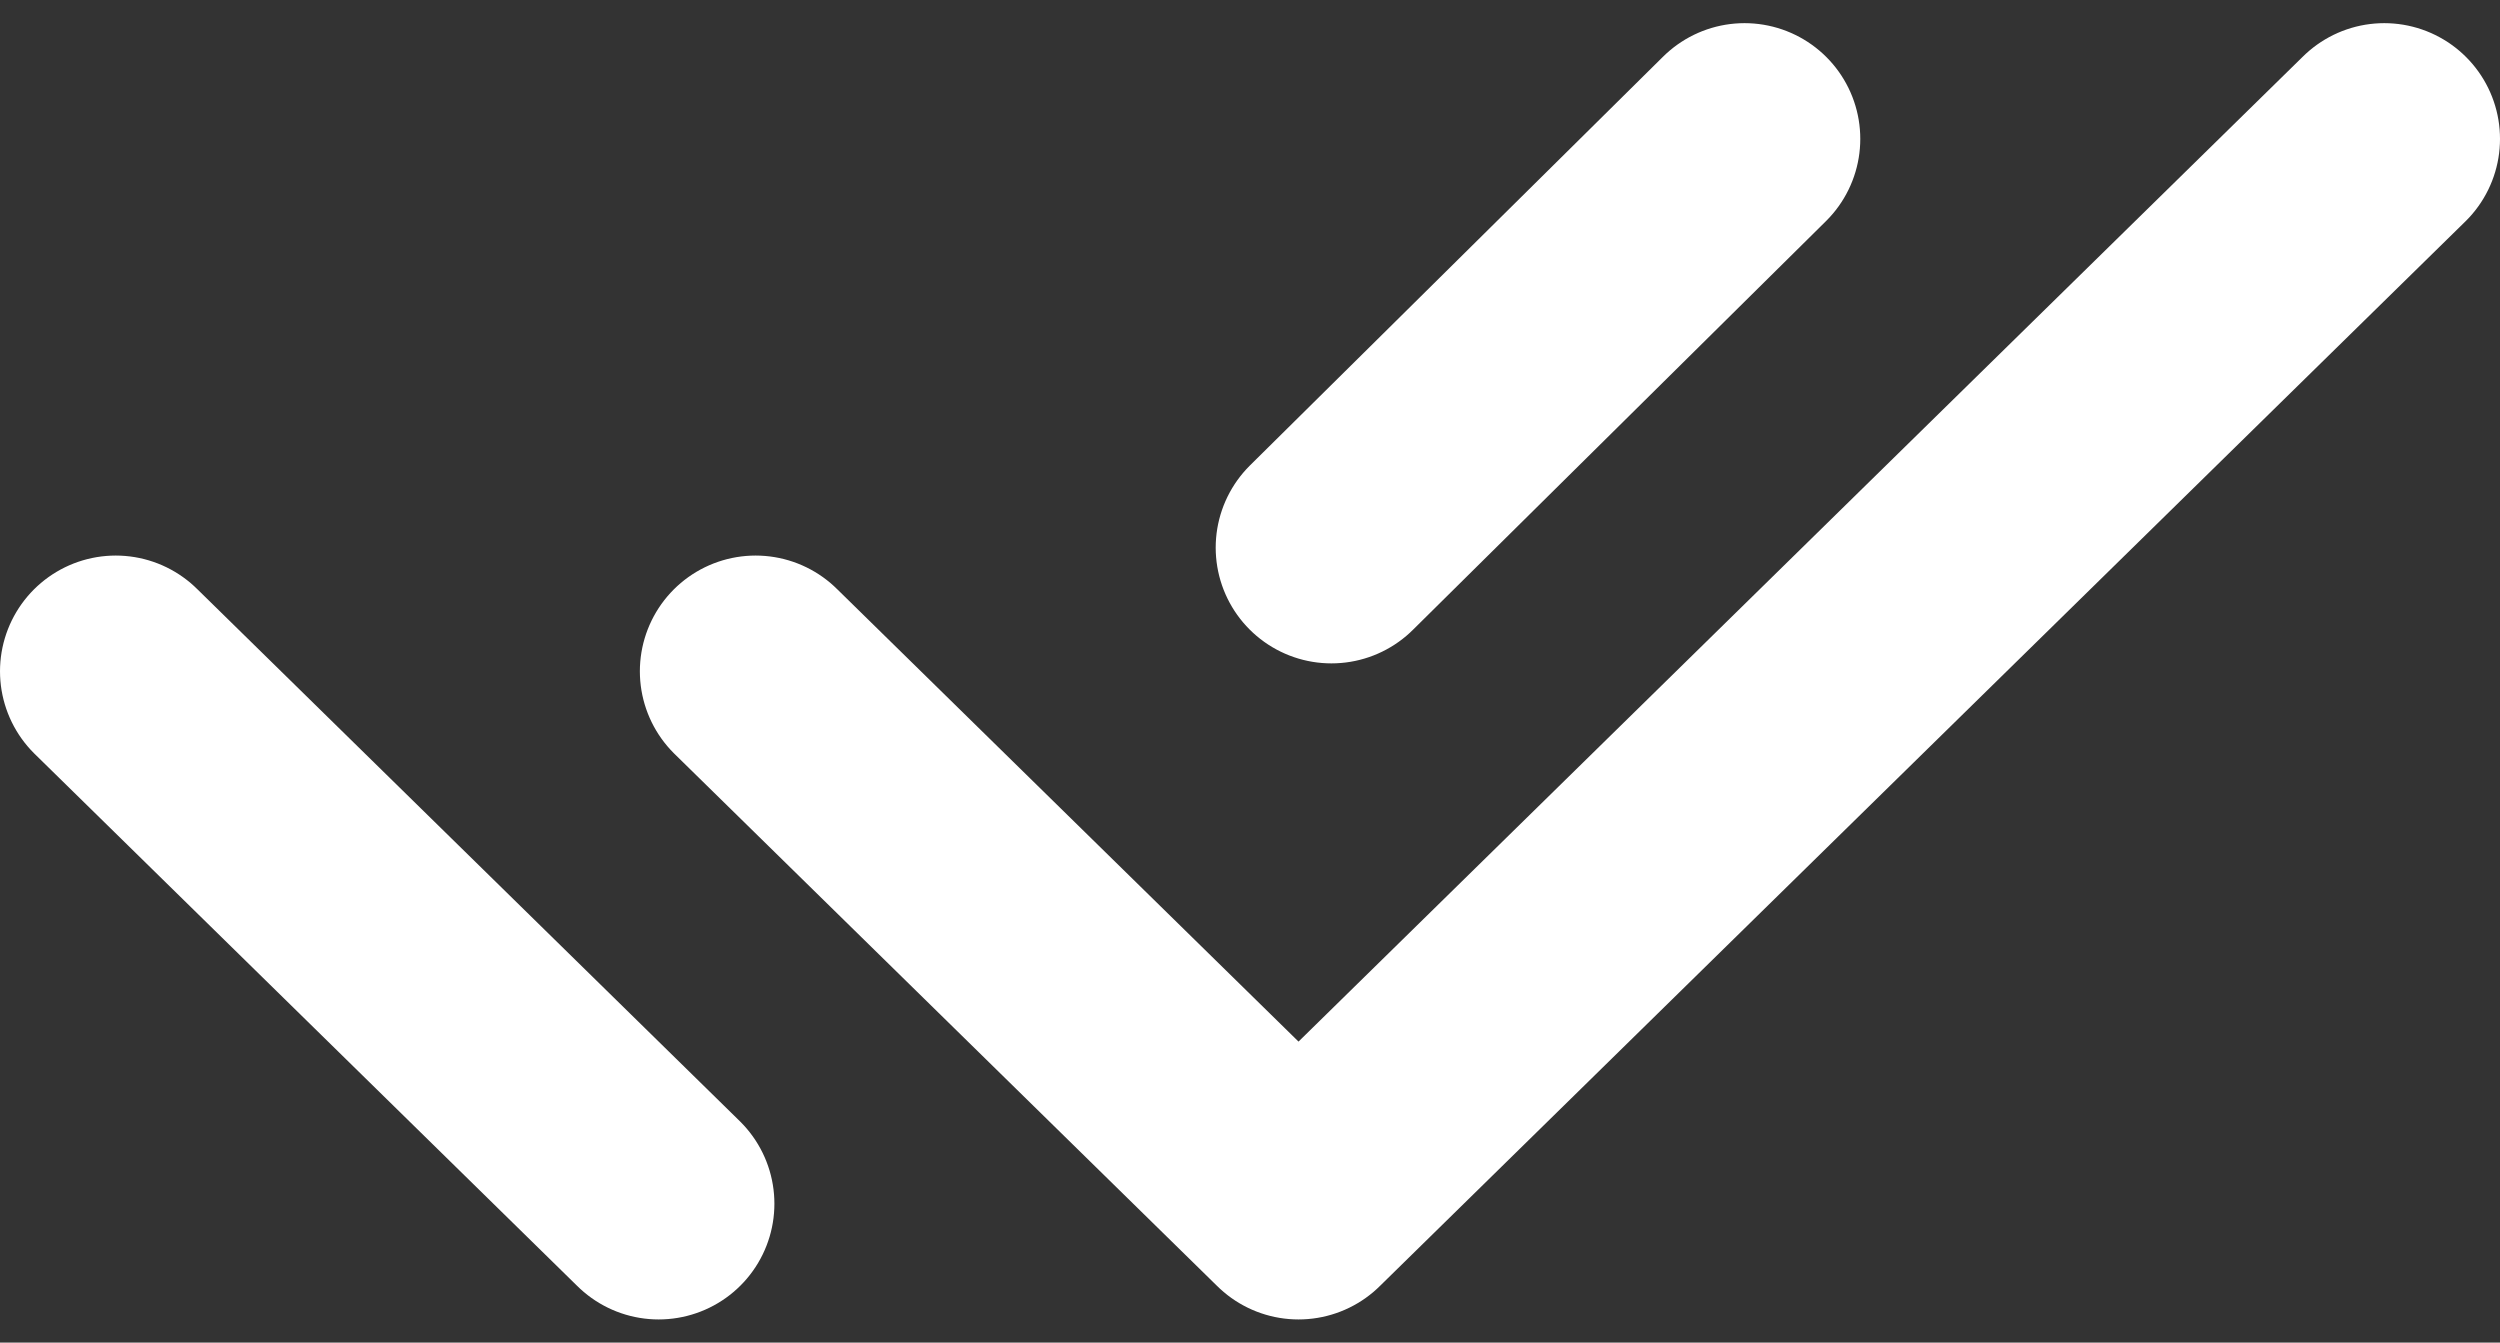
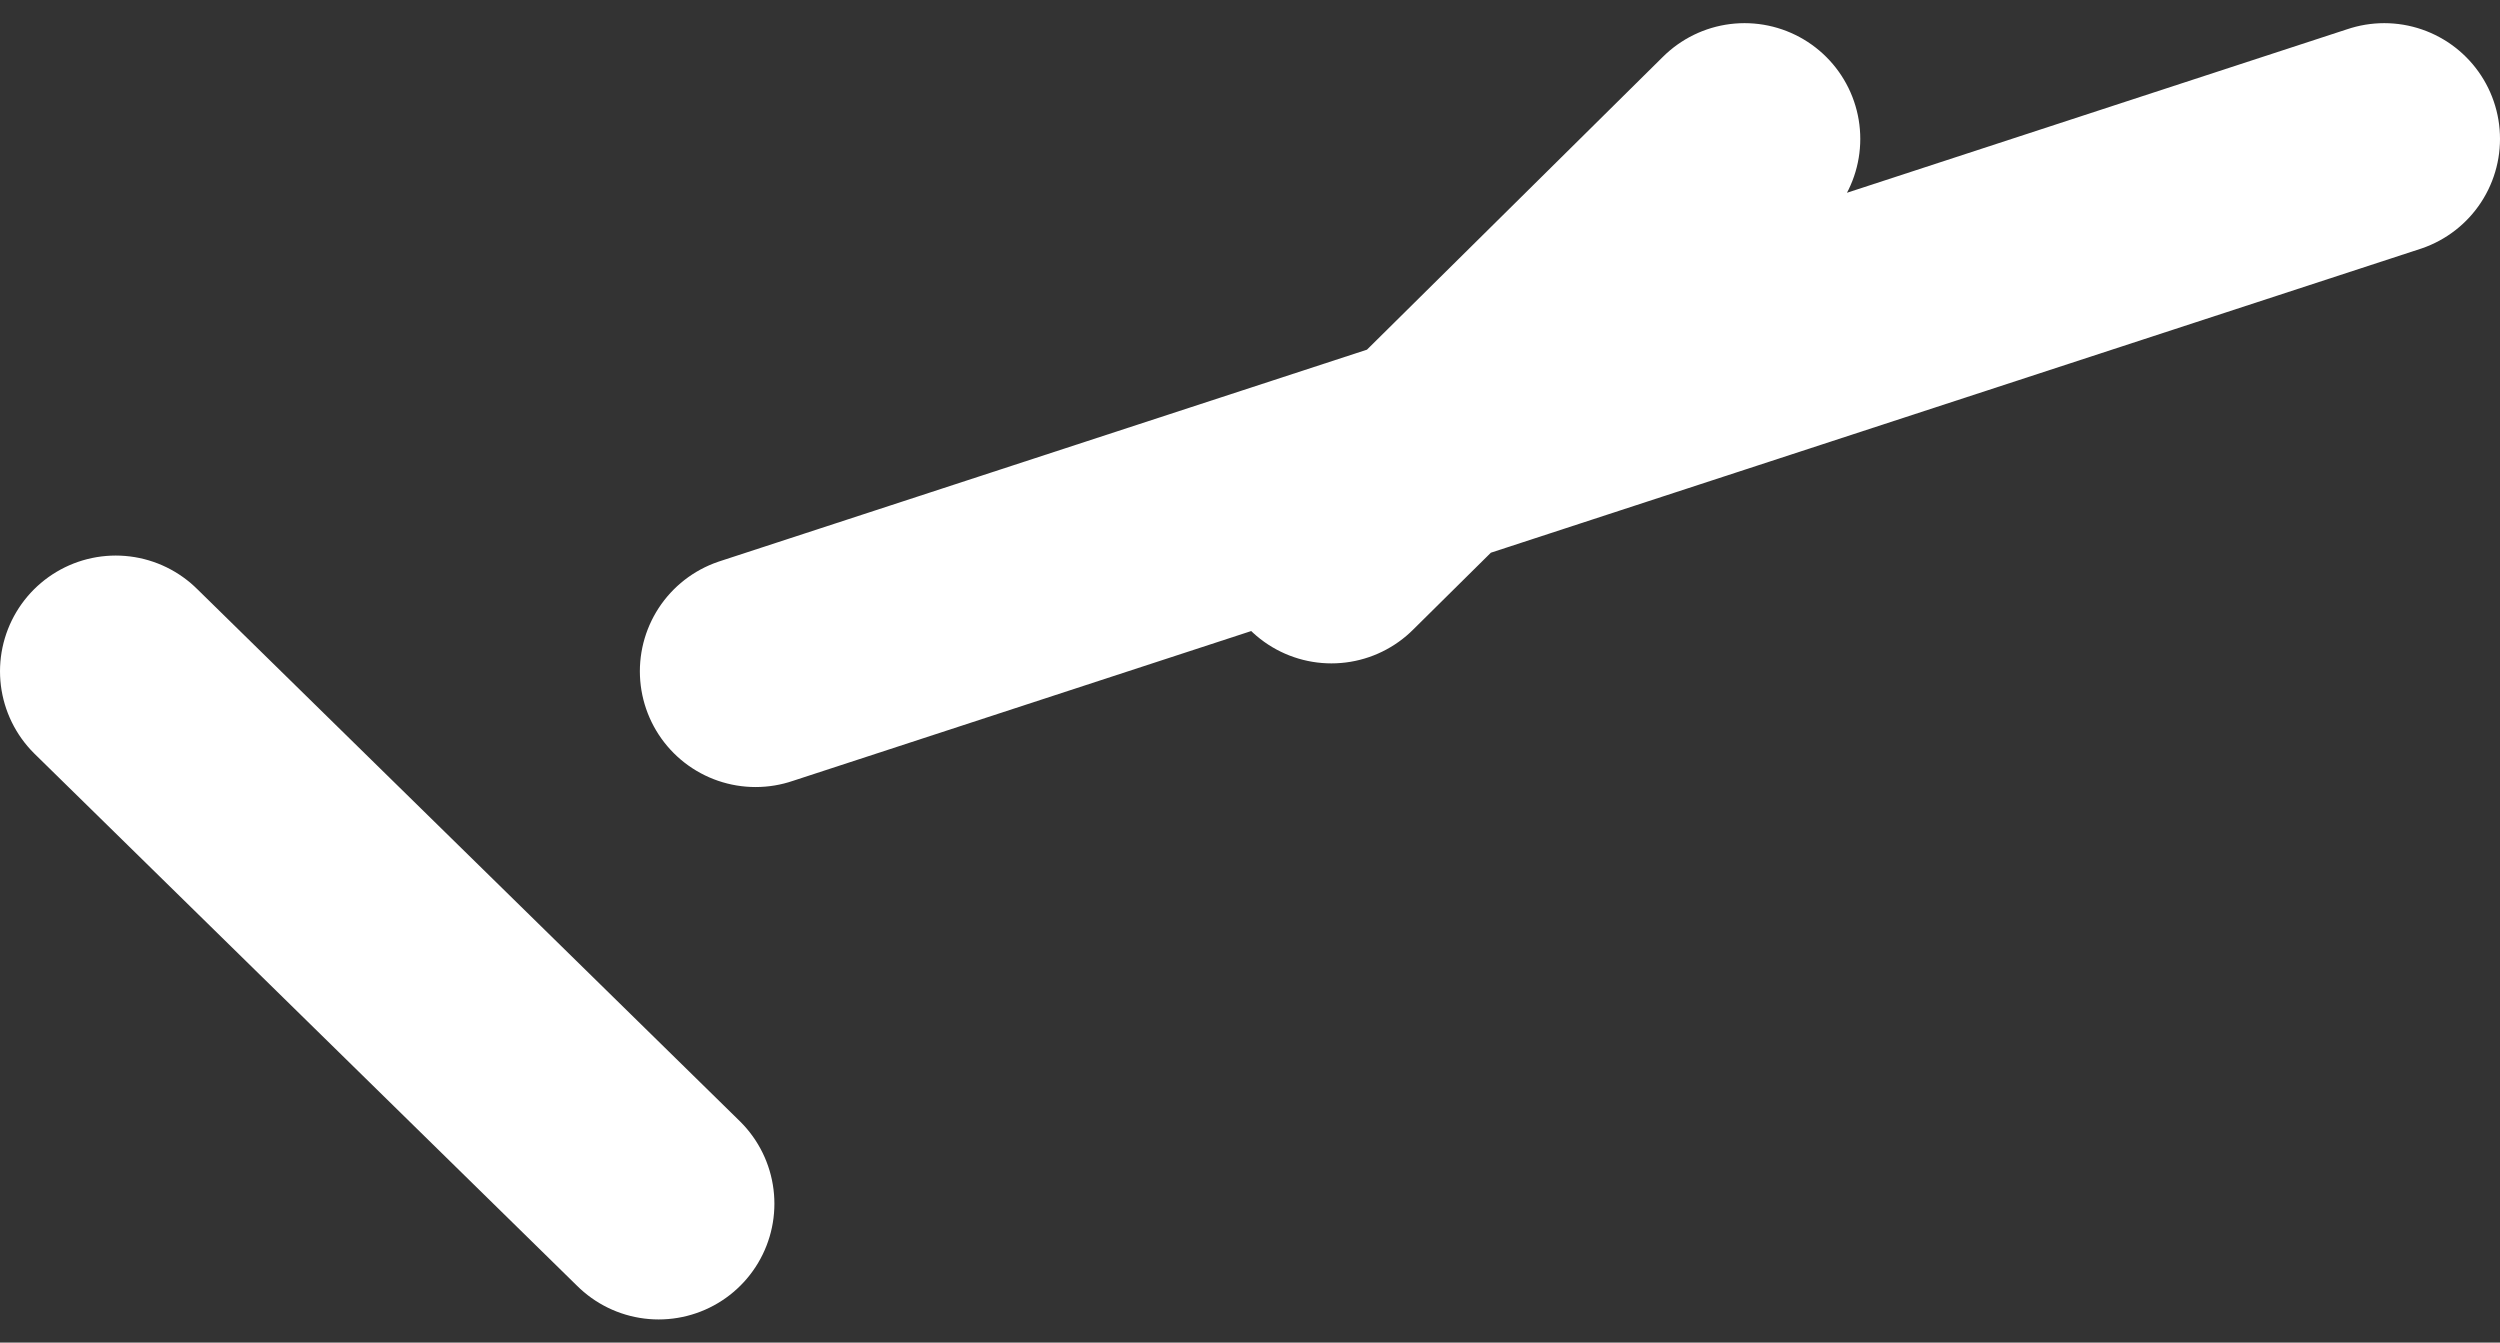
<svg xmlns="http://www.w3.org/2000/svg" width="54" height="29" viewBox="0 0 54 29" fill="none">
  <rect x="0" y="0" width="54" height="29" fill="#333333" stroke="none" />
-   <path d="M16.321 14.5L28.048 26L51.5 3M2.5 14.5L14.227 26M37.682 3L28.759 11.829" stroke="white" stroke-width="5" stroke-linecap="round" stroke-linejoin="round" />
+   <path d="M16.321 14.5L51.5 3M2.5 14.5L14.227 26M37.682 3L28.759 11.829" stroke="white" stroke-width="5" stroke-linecap="round" stroke-linejoin="round" />
</svg>